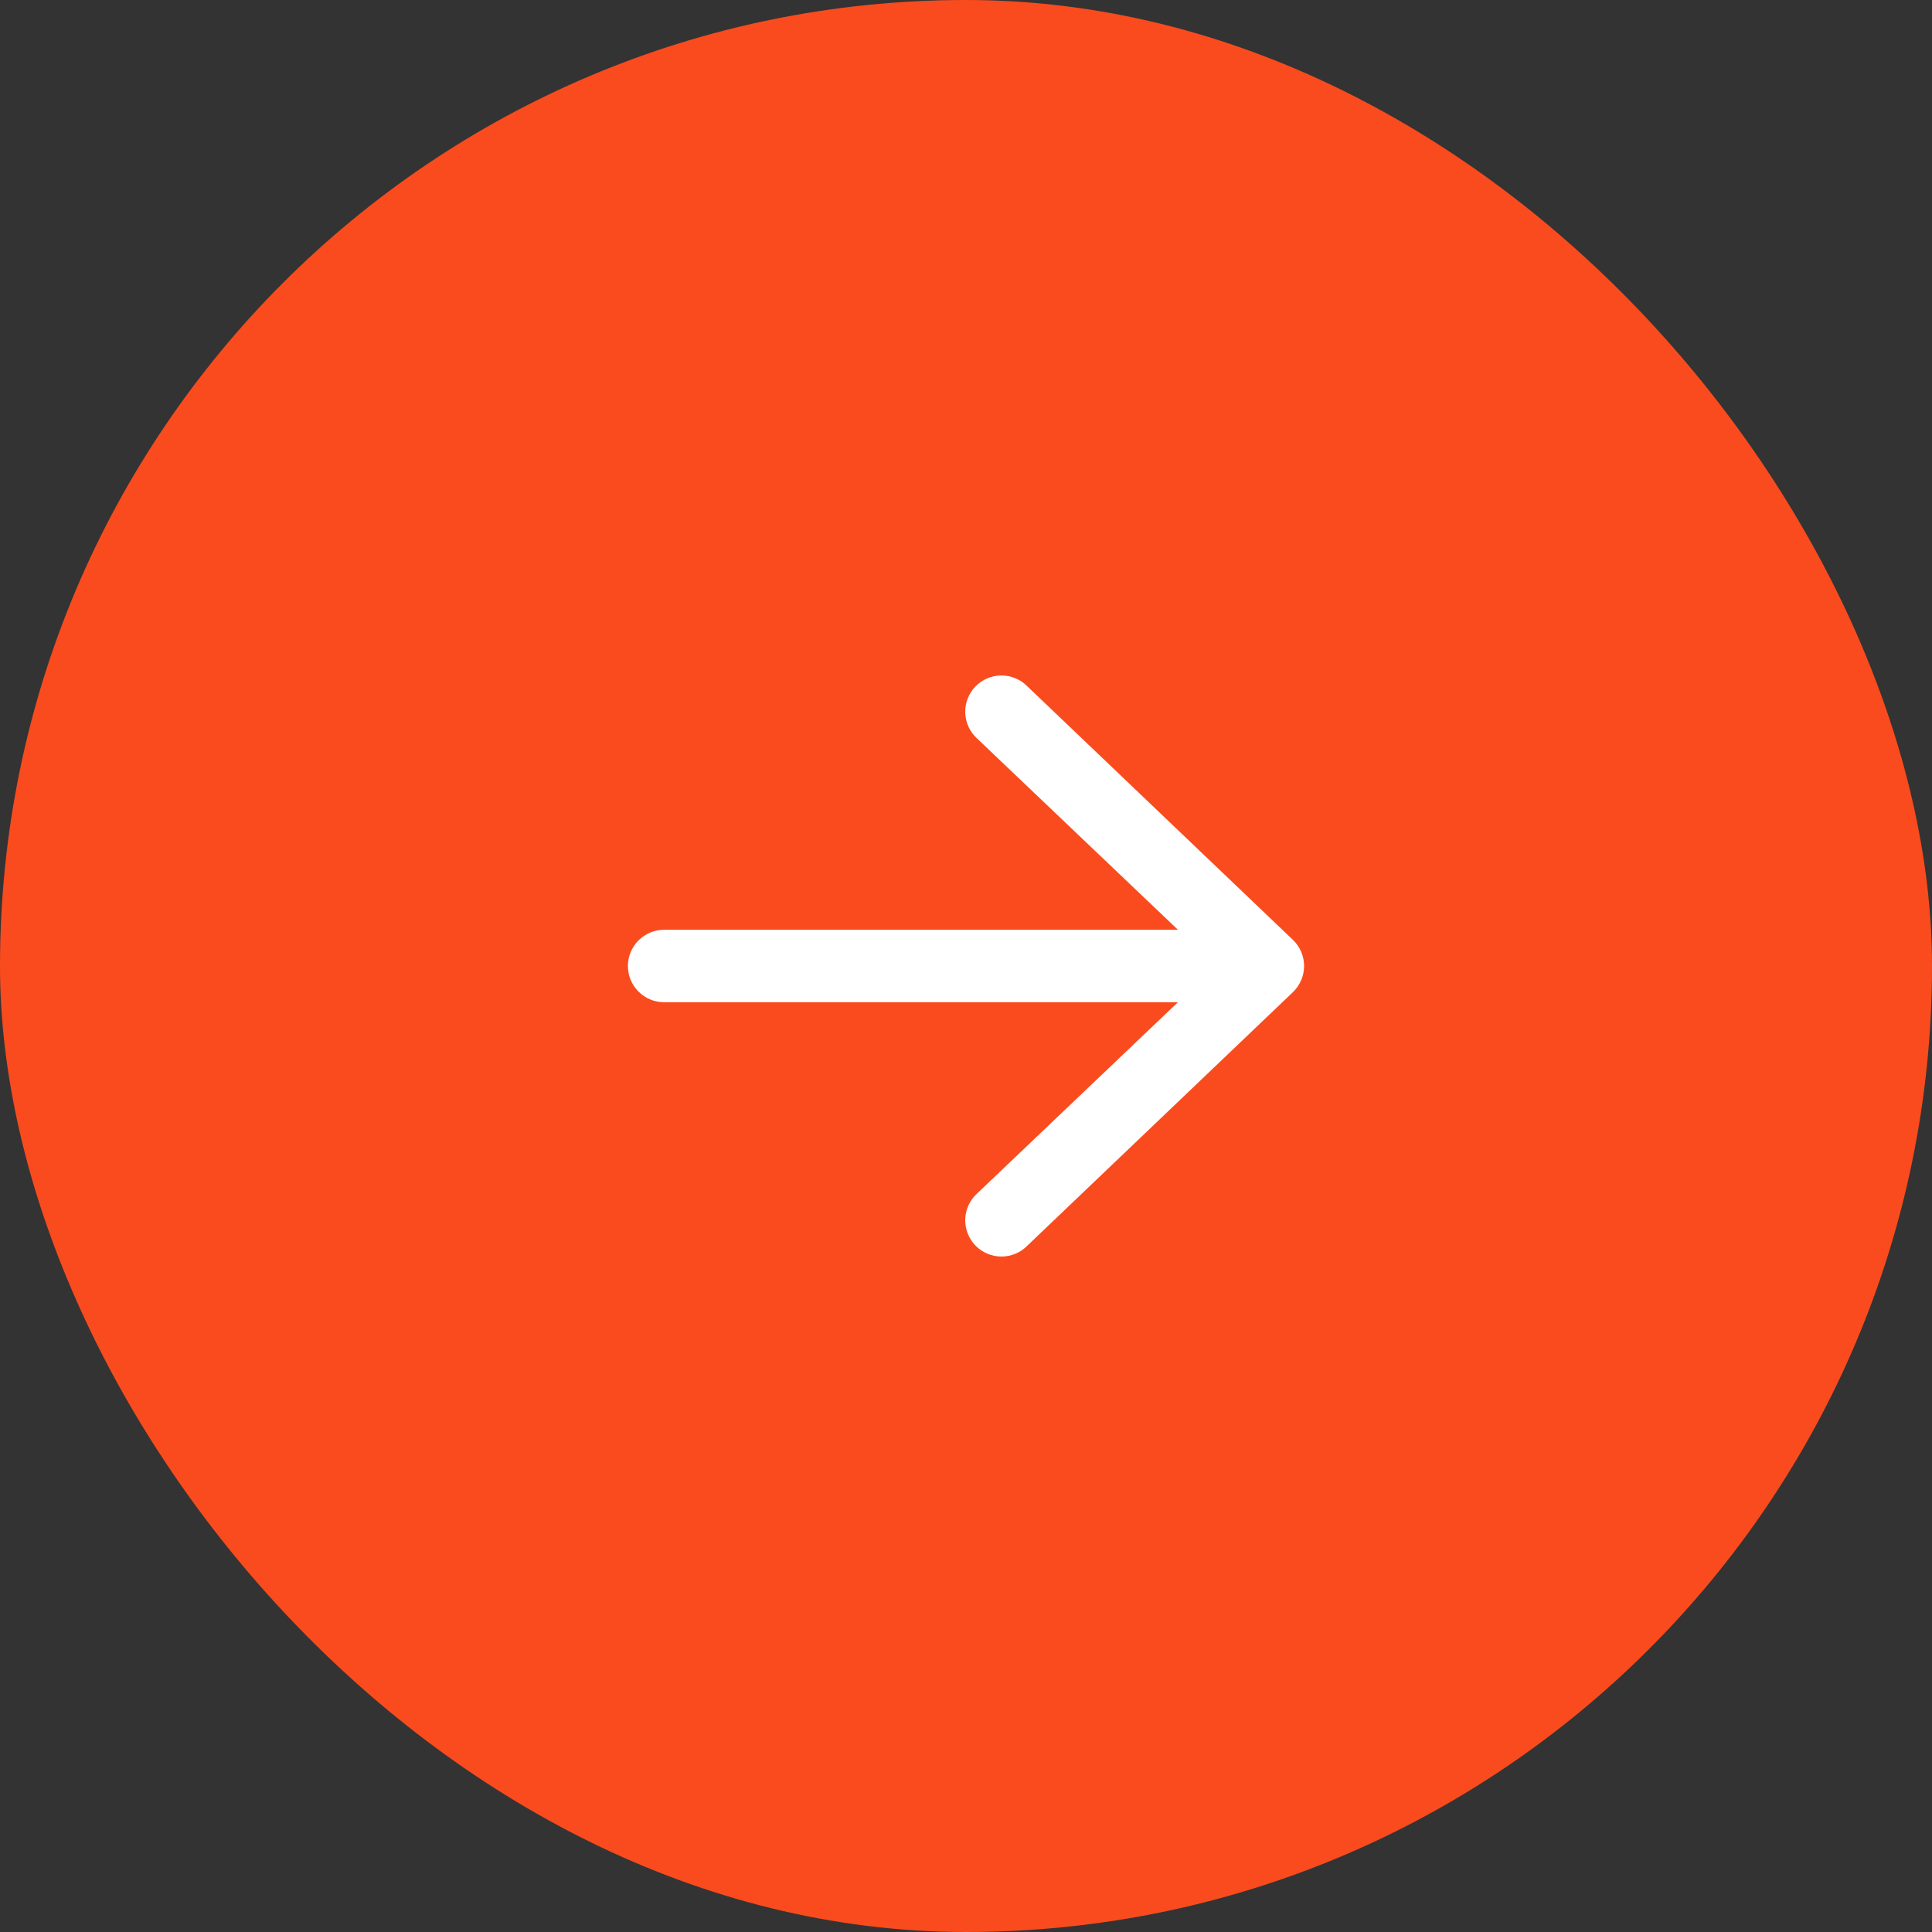
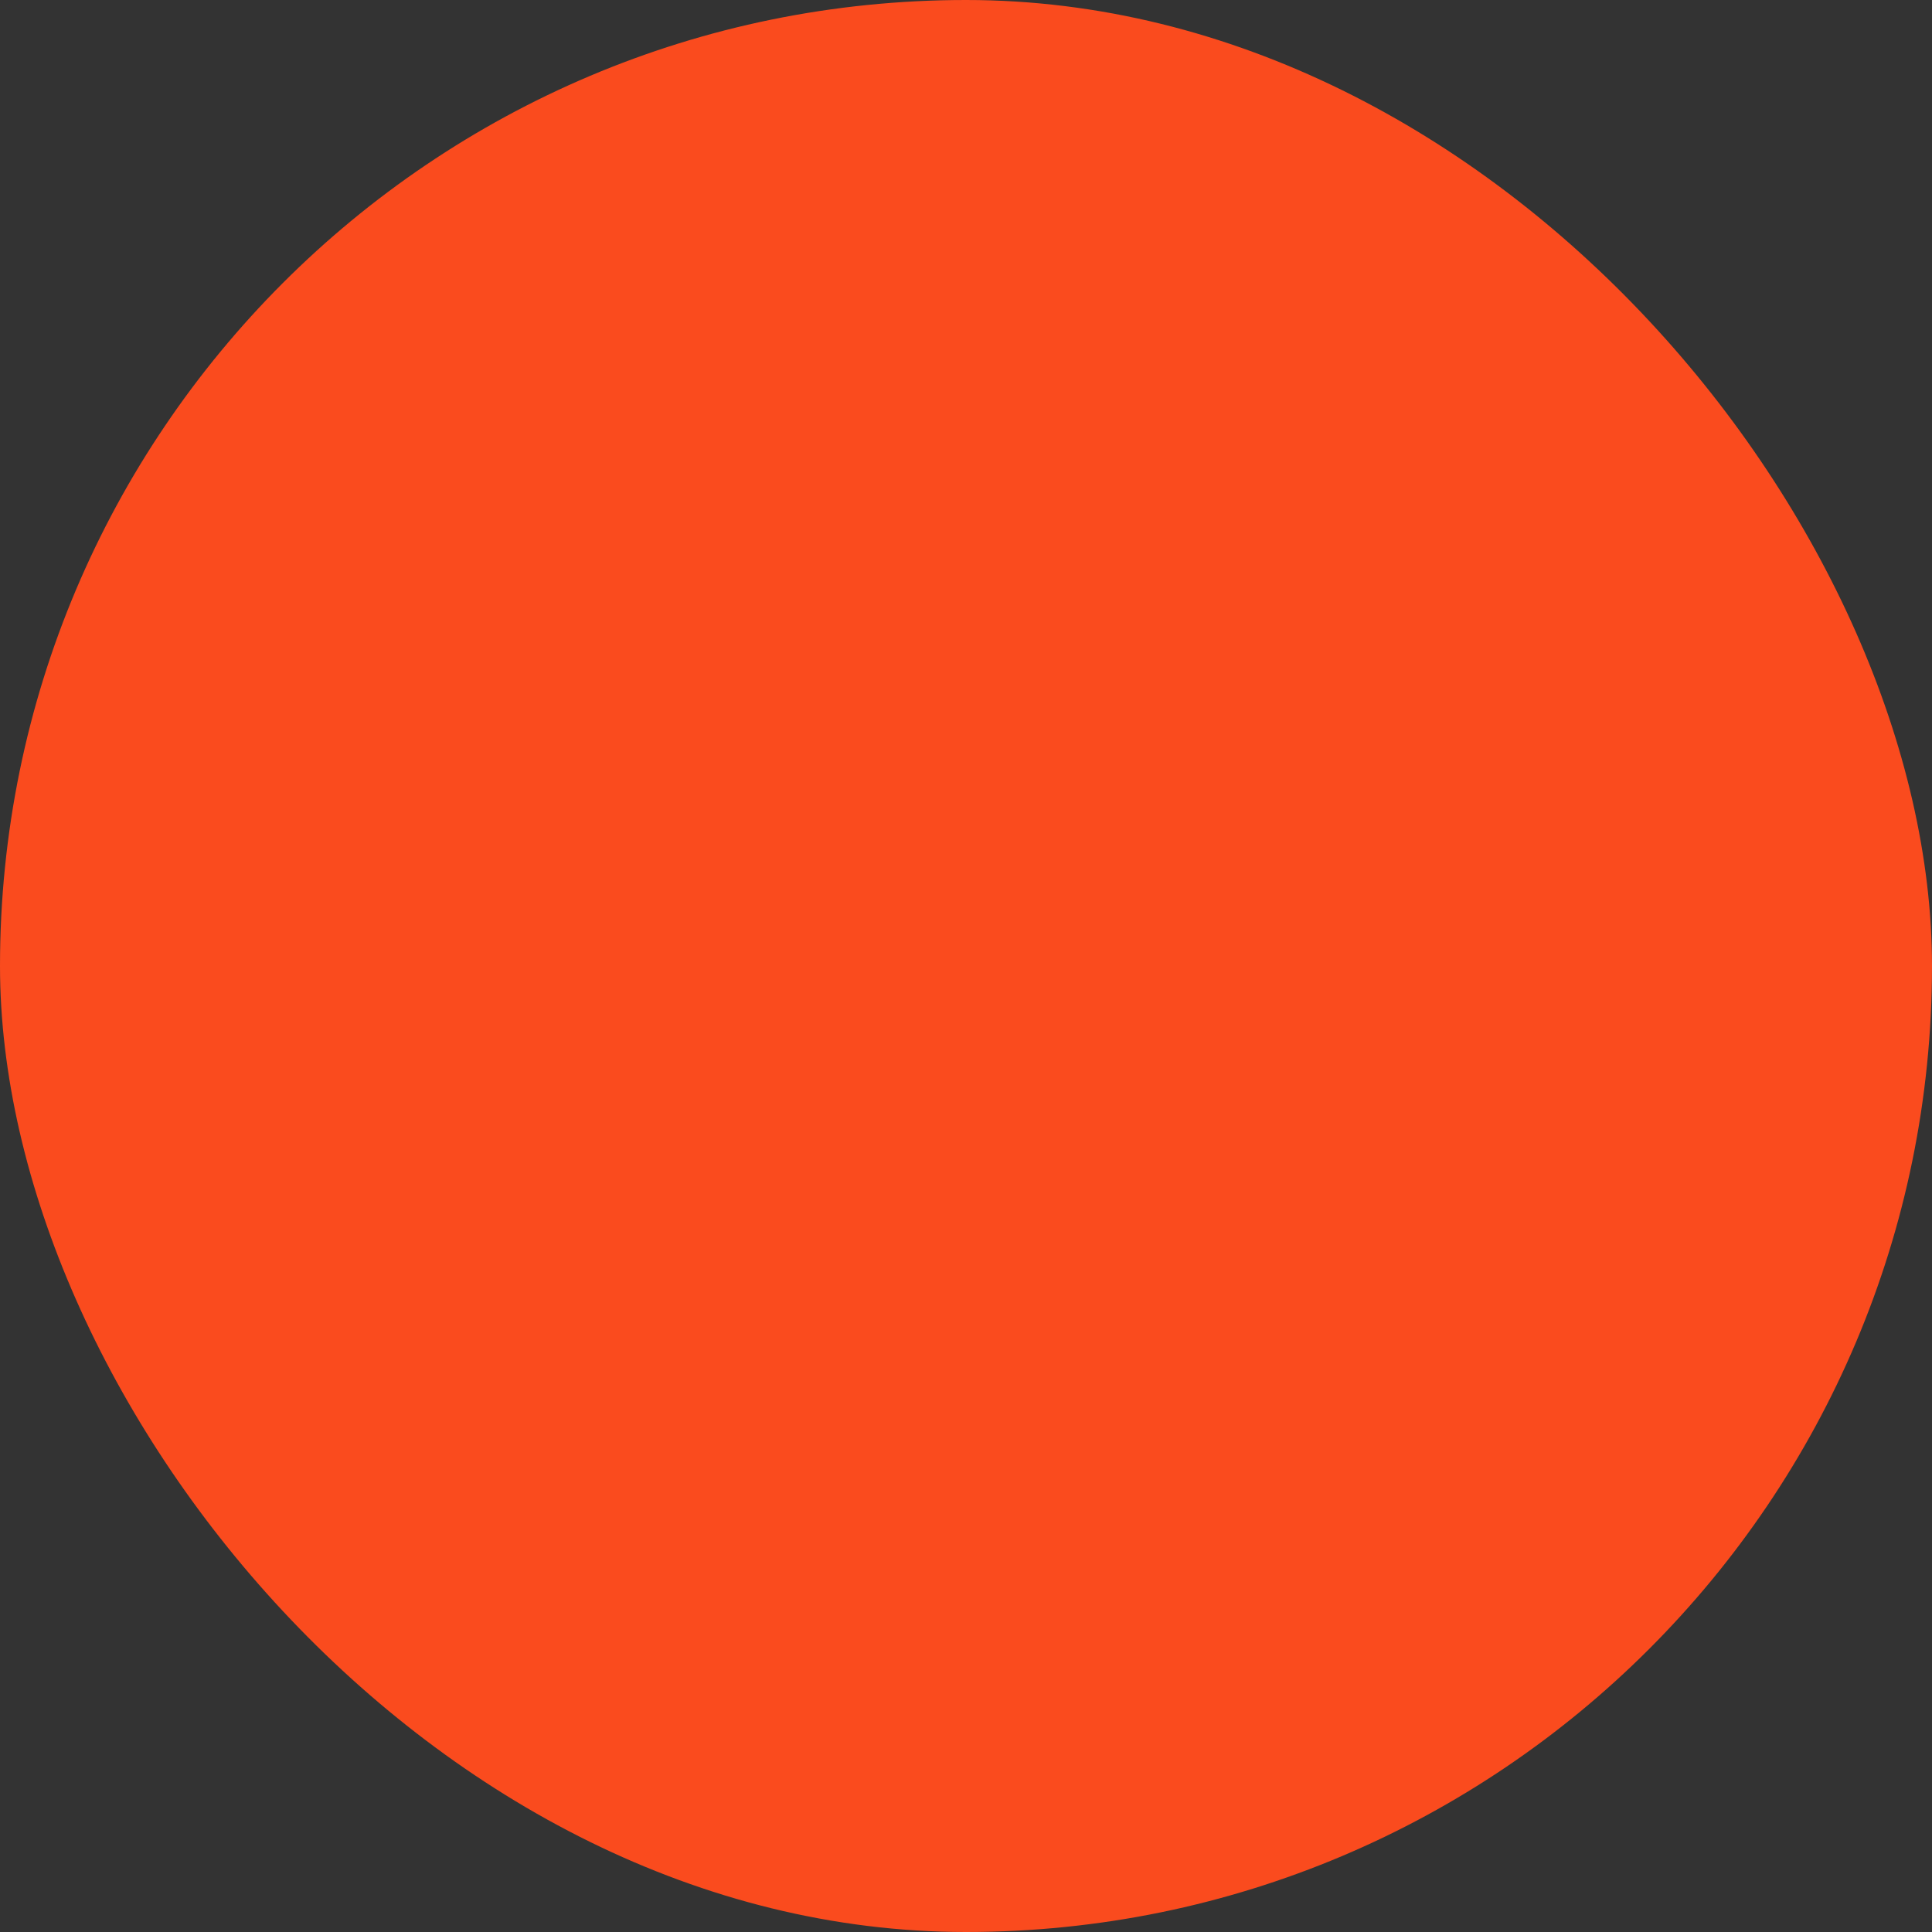
<svg xmlns="http://www.w3.org/2000/svg" width="40" height="40" viewBox="0 0 40 40" fill="none">
  <rect x="0" y="0" width="40" height="40" fill="#333333" stroke="none" />
  <rect width="40" height="40" rx="20" fill="#FA4B1E" />
-   <path fill-rule="evenodd" clip-rule="evenodd" d="M13 20C13 19.801 13.079 19.61 13.22 19.47C13.36 19.329 13.551 19.25 13.75 19.25H24.388L20.23 15.29C20.156 15.223 20.096 15.141 20.053 15.05C20.011 14.959 19.988 14.86 19.984 14.76C19.981 14.659 19.998 14.559 20.034 14.466C20.07 14.372 20.124 14.287 20.194 14.214C20.263 14.142 20.347 14.084 20.439 14.045C20.531 14.005 20.631 13.985 20.731 13.985C20.831 13.984 20.931 14.004 21.023 14.043C21.116 14.081 21.2 14.138 21.27 14.21L26.77 19.46C26.843 19.53 26.9 19.614 26.94 19.707C26.979 19.799 27 19.899 27 20C27 20.101 26.979 20.201 26.94 20.293C26.9 20.386 26.843 20.47 26.77 20.54L21.27 25.79C21.2 25.862 21.116 25.919 21.023 25.957C20.931 25.996 20.831 26.016 20.731 26.015C20.631 26.015 20.531 25.995 20.439 25.955C20.347 25.916 20.263 25.858 20.194 25.786C20.124 25.713 20.07 25.628 20.034 25.534C19.998 25.441 19.981 25.34 19.984 25.24C19.988 25.14 20.011 25.041 20.053 24.95C20.096 24.859 20.156 24.777 20.23 24.71L24.388 20.75H13.75C13.551 20.75 13.36 20.671 13.22 20.53C13.079 20.39 13 20.199 13 20Z" fill="white" />
</svg>